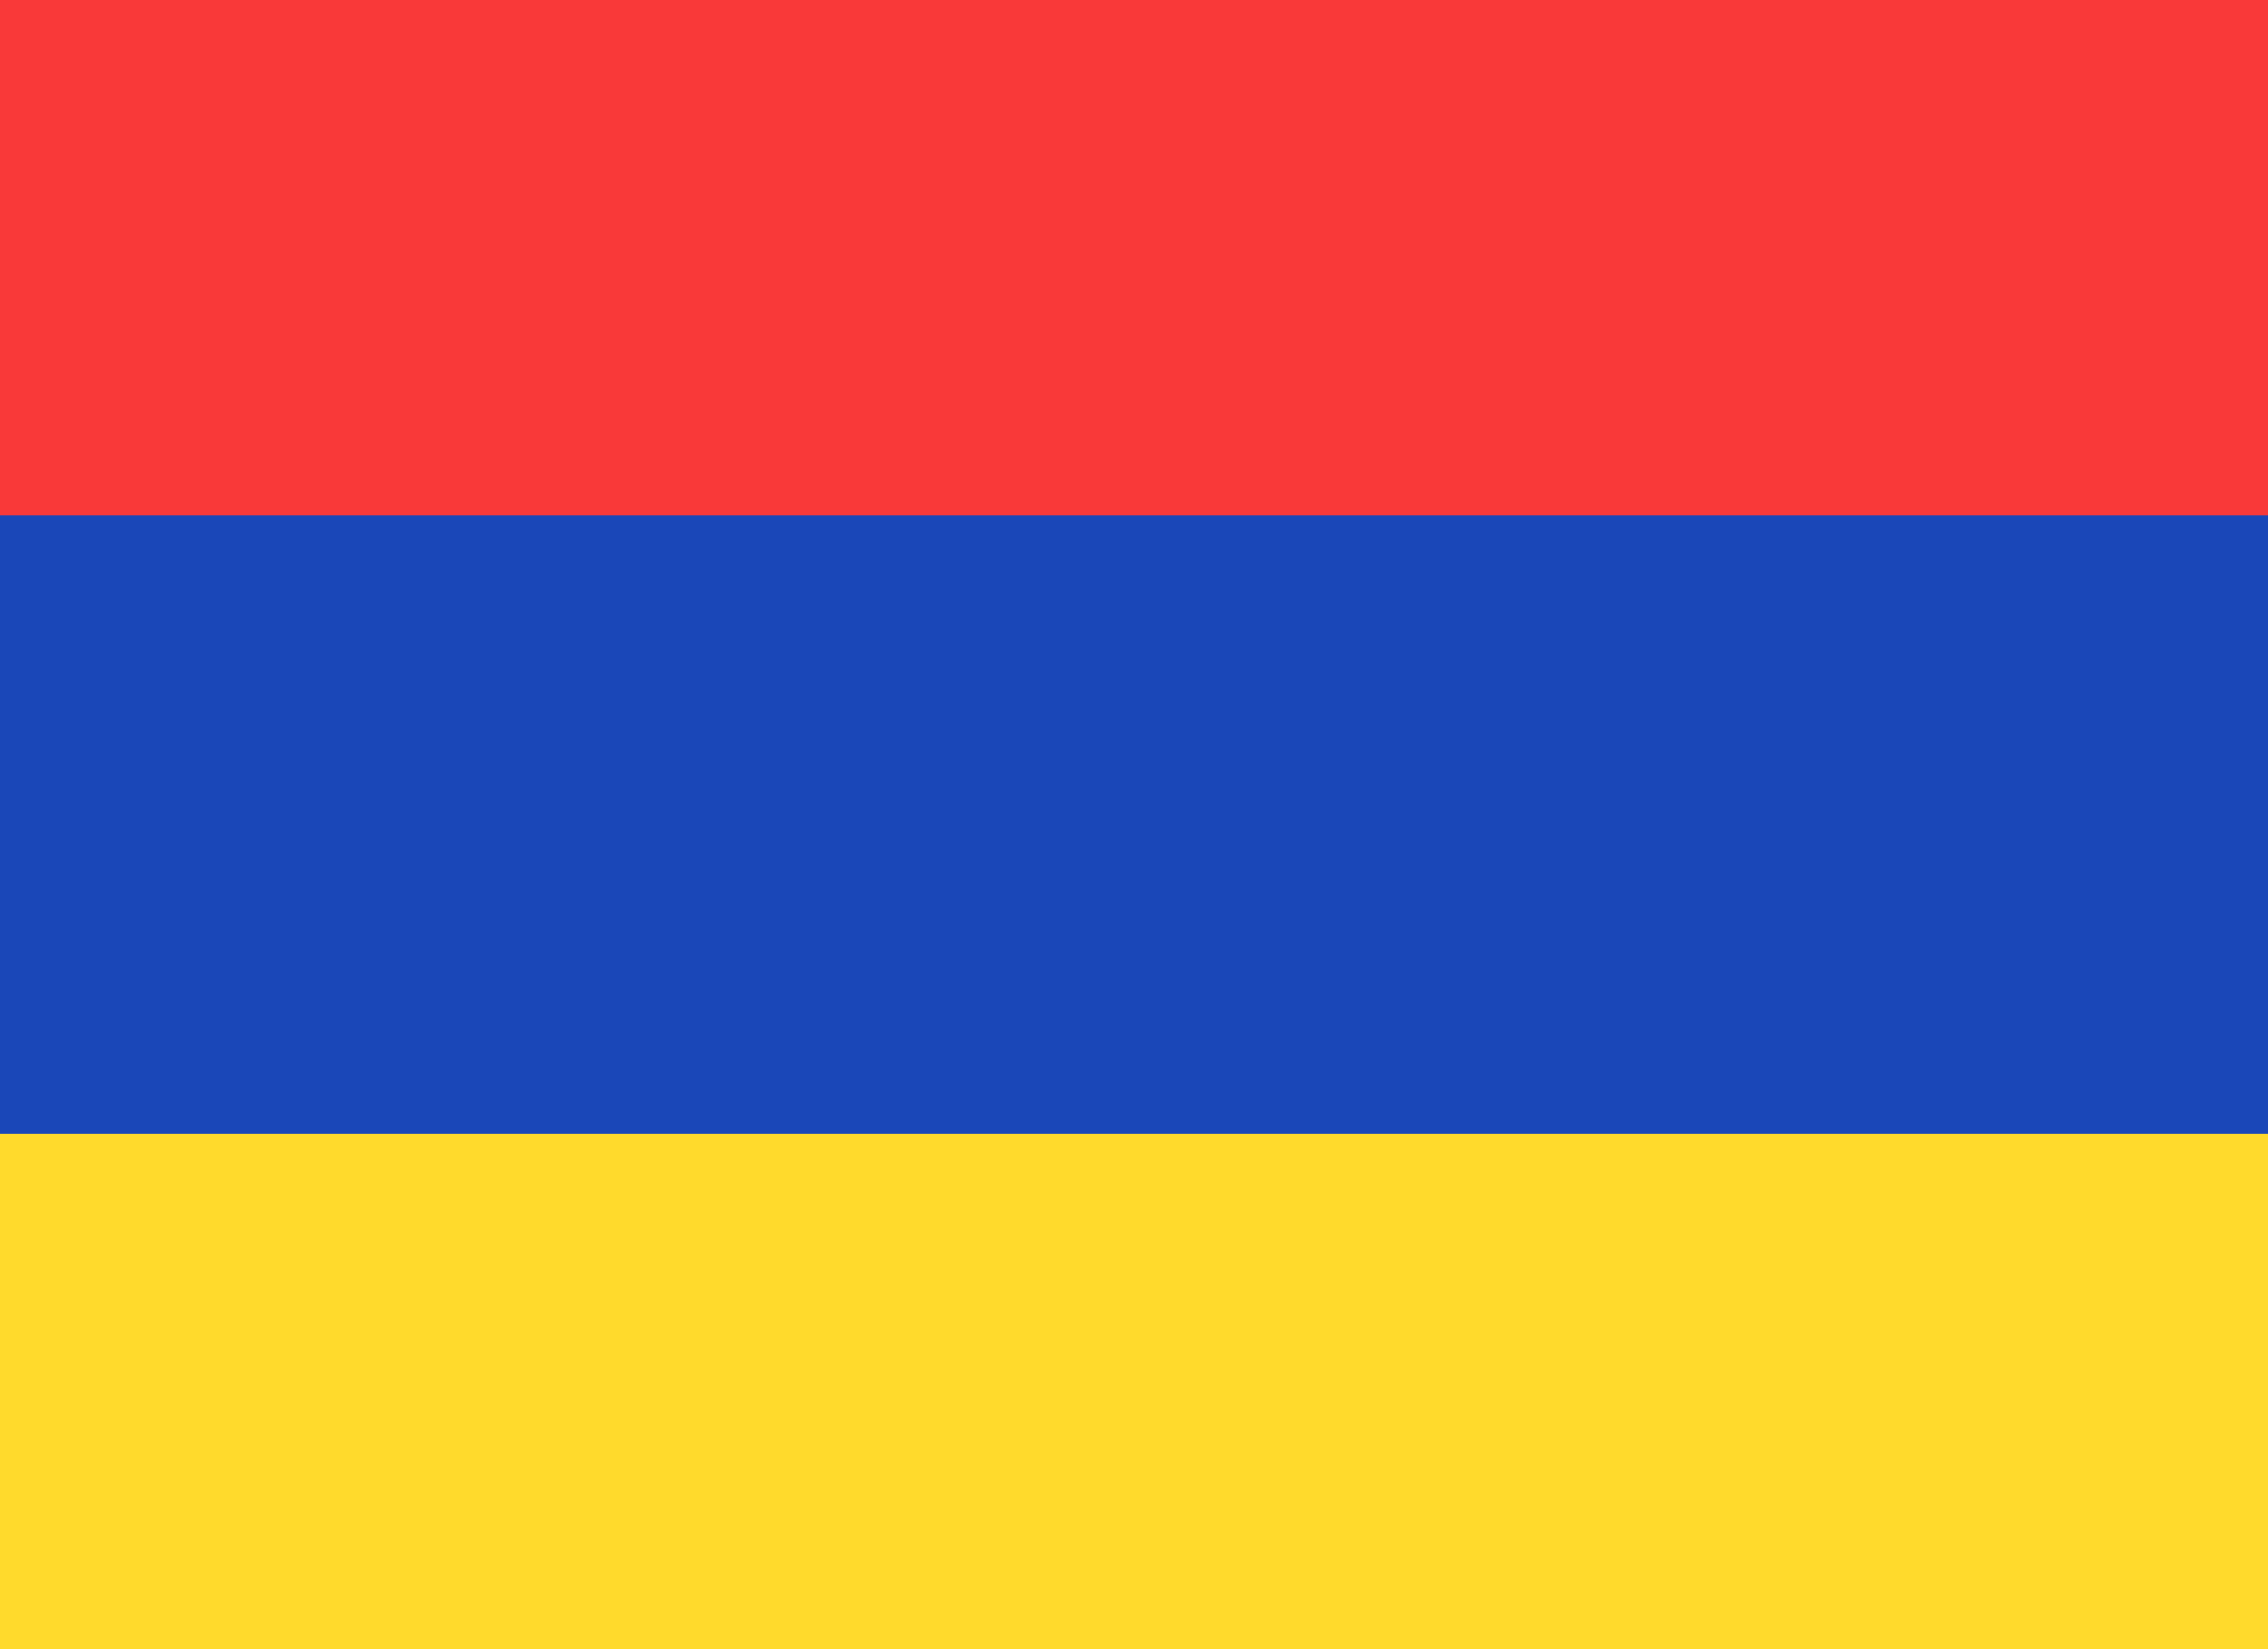
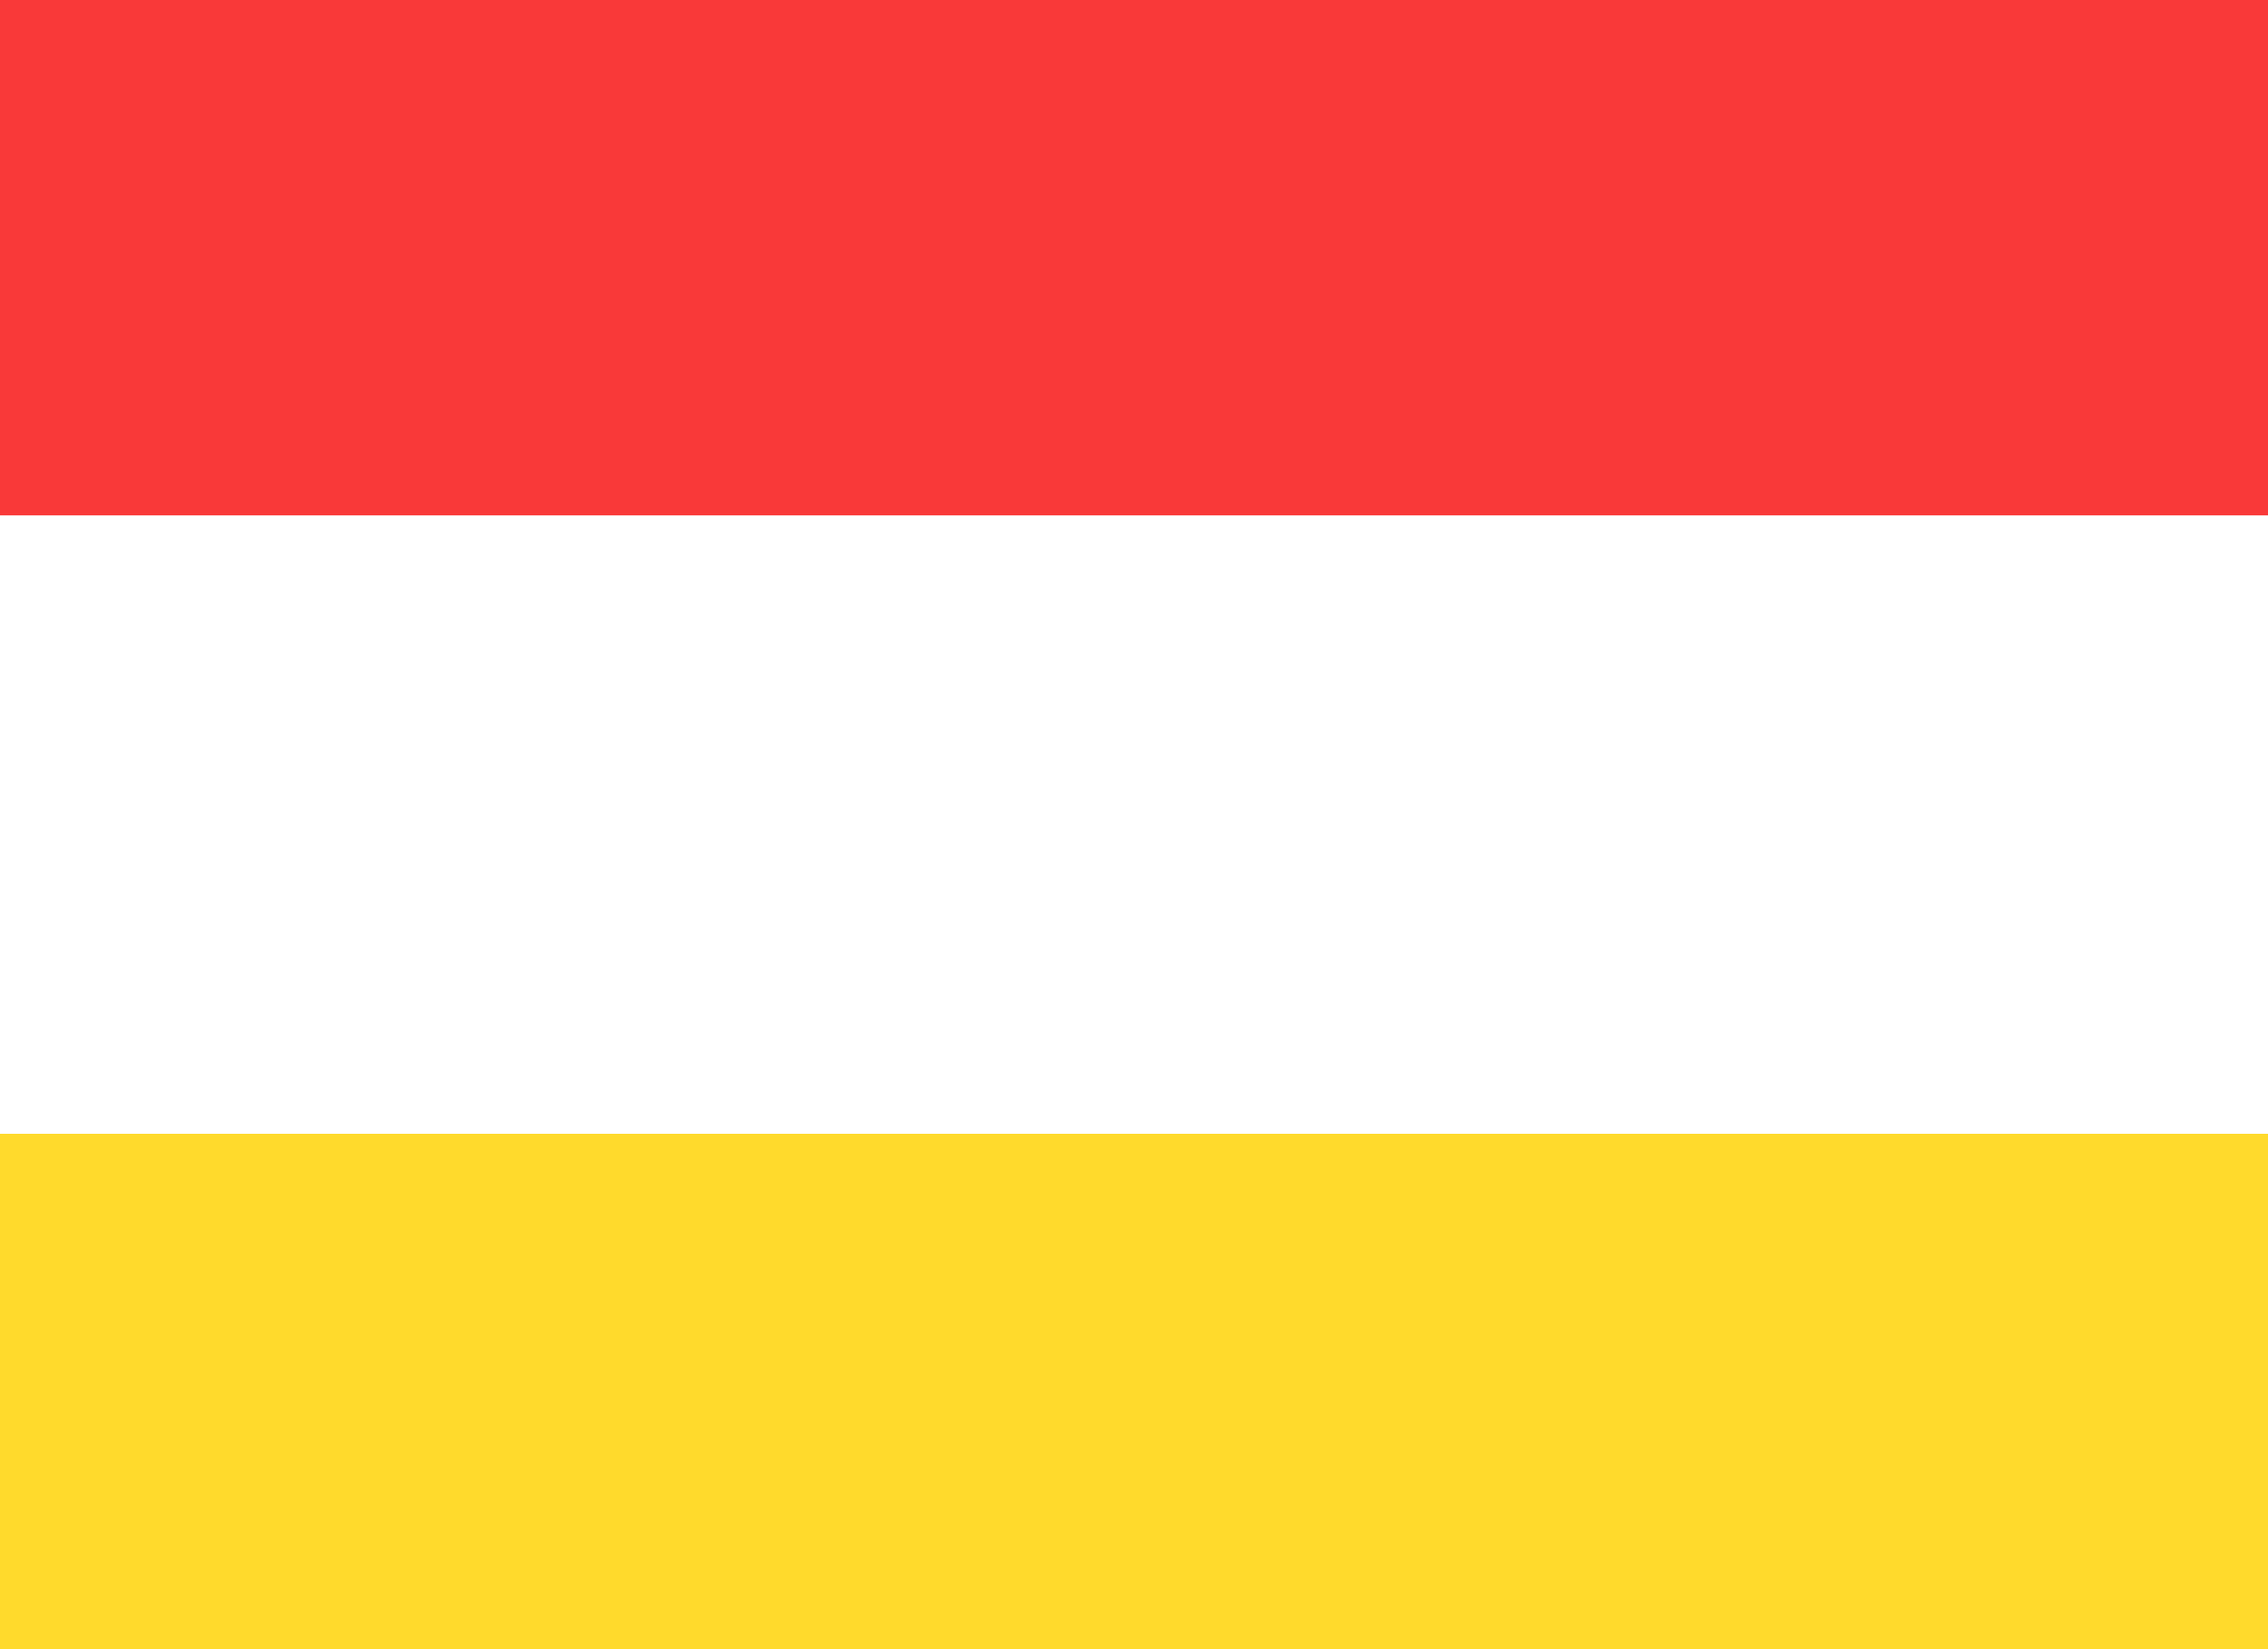
<svg xmlns="http://www.w3.org/2000/svg" width="22" height="16" fill="none">
-   <path fill="#1A47B8" d="M19.9 0H2.1C.93 0 0 .95 0 2.13v11.74C0 15.05.94 16 2.1 16h17.8c1.16 0 2.1-.96 2.1-2.13V2.13C22 .96 21.06 0 19.9 0Z" />
  <path fill="#FFDA2C" fill-rule="evenodd" d="M0 11h22v5H0v-5Z" />
  <path fill="#F93939" fill-rule="evenodd" d="M0 0h22v5H0V0Z" />
</svg>